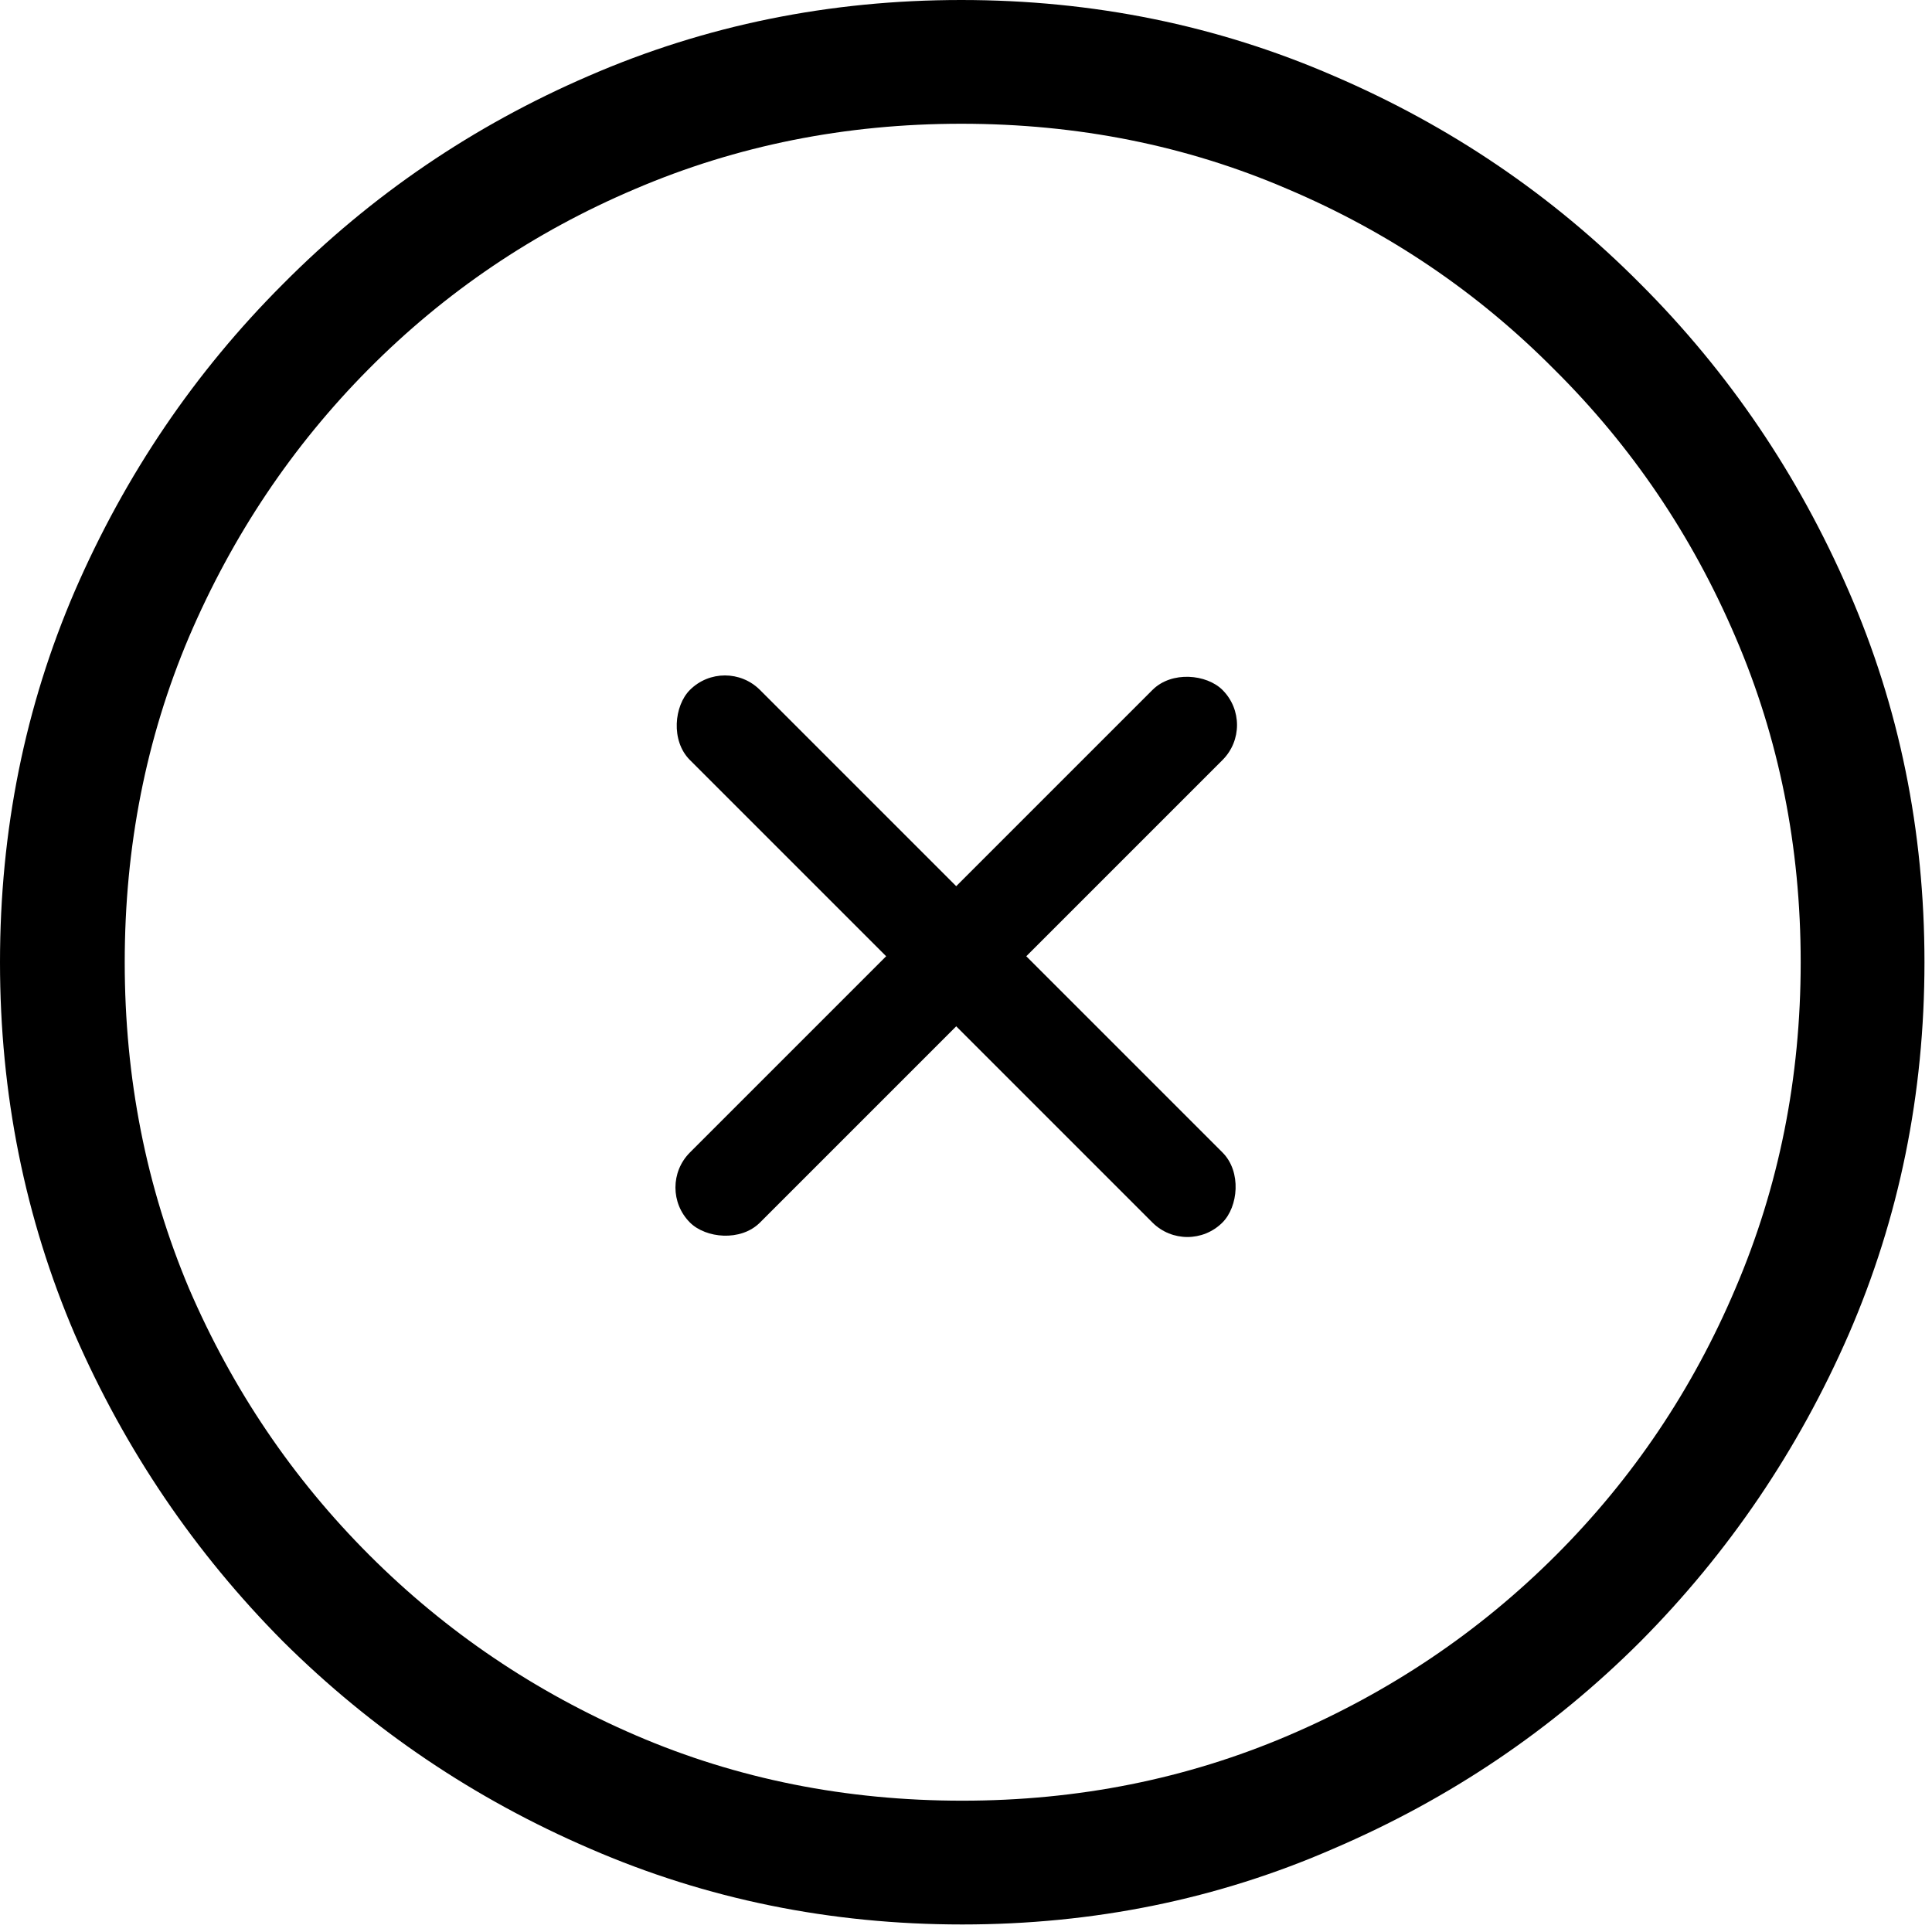
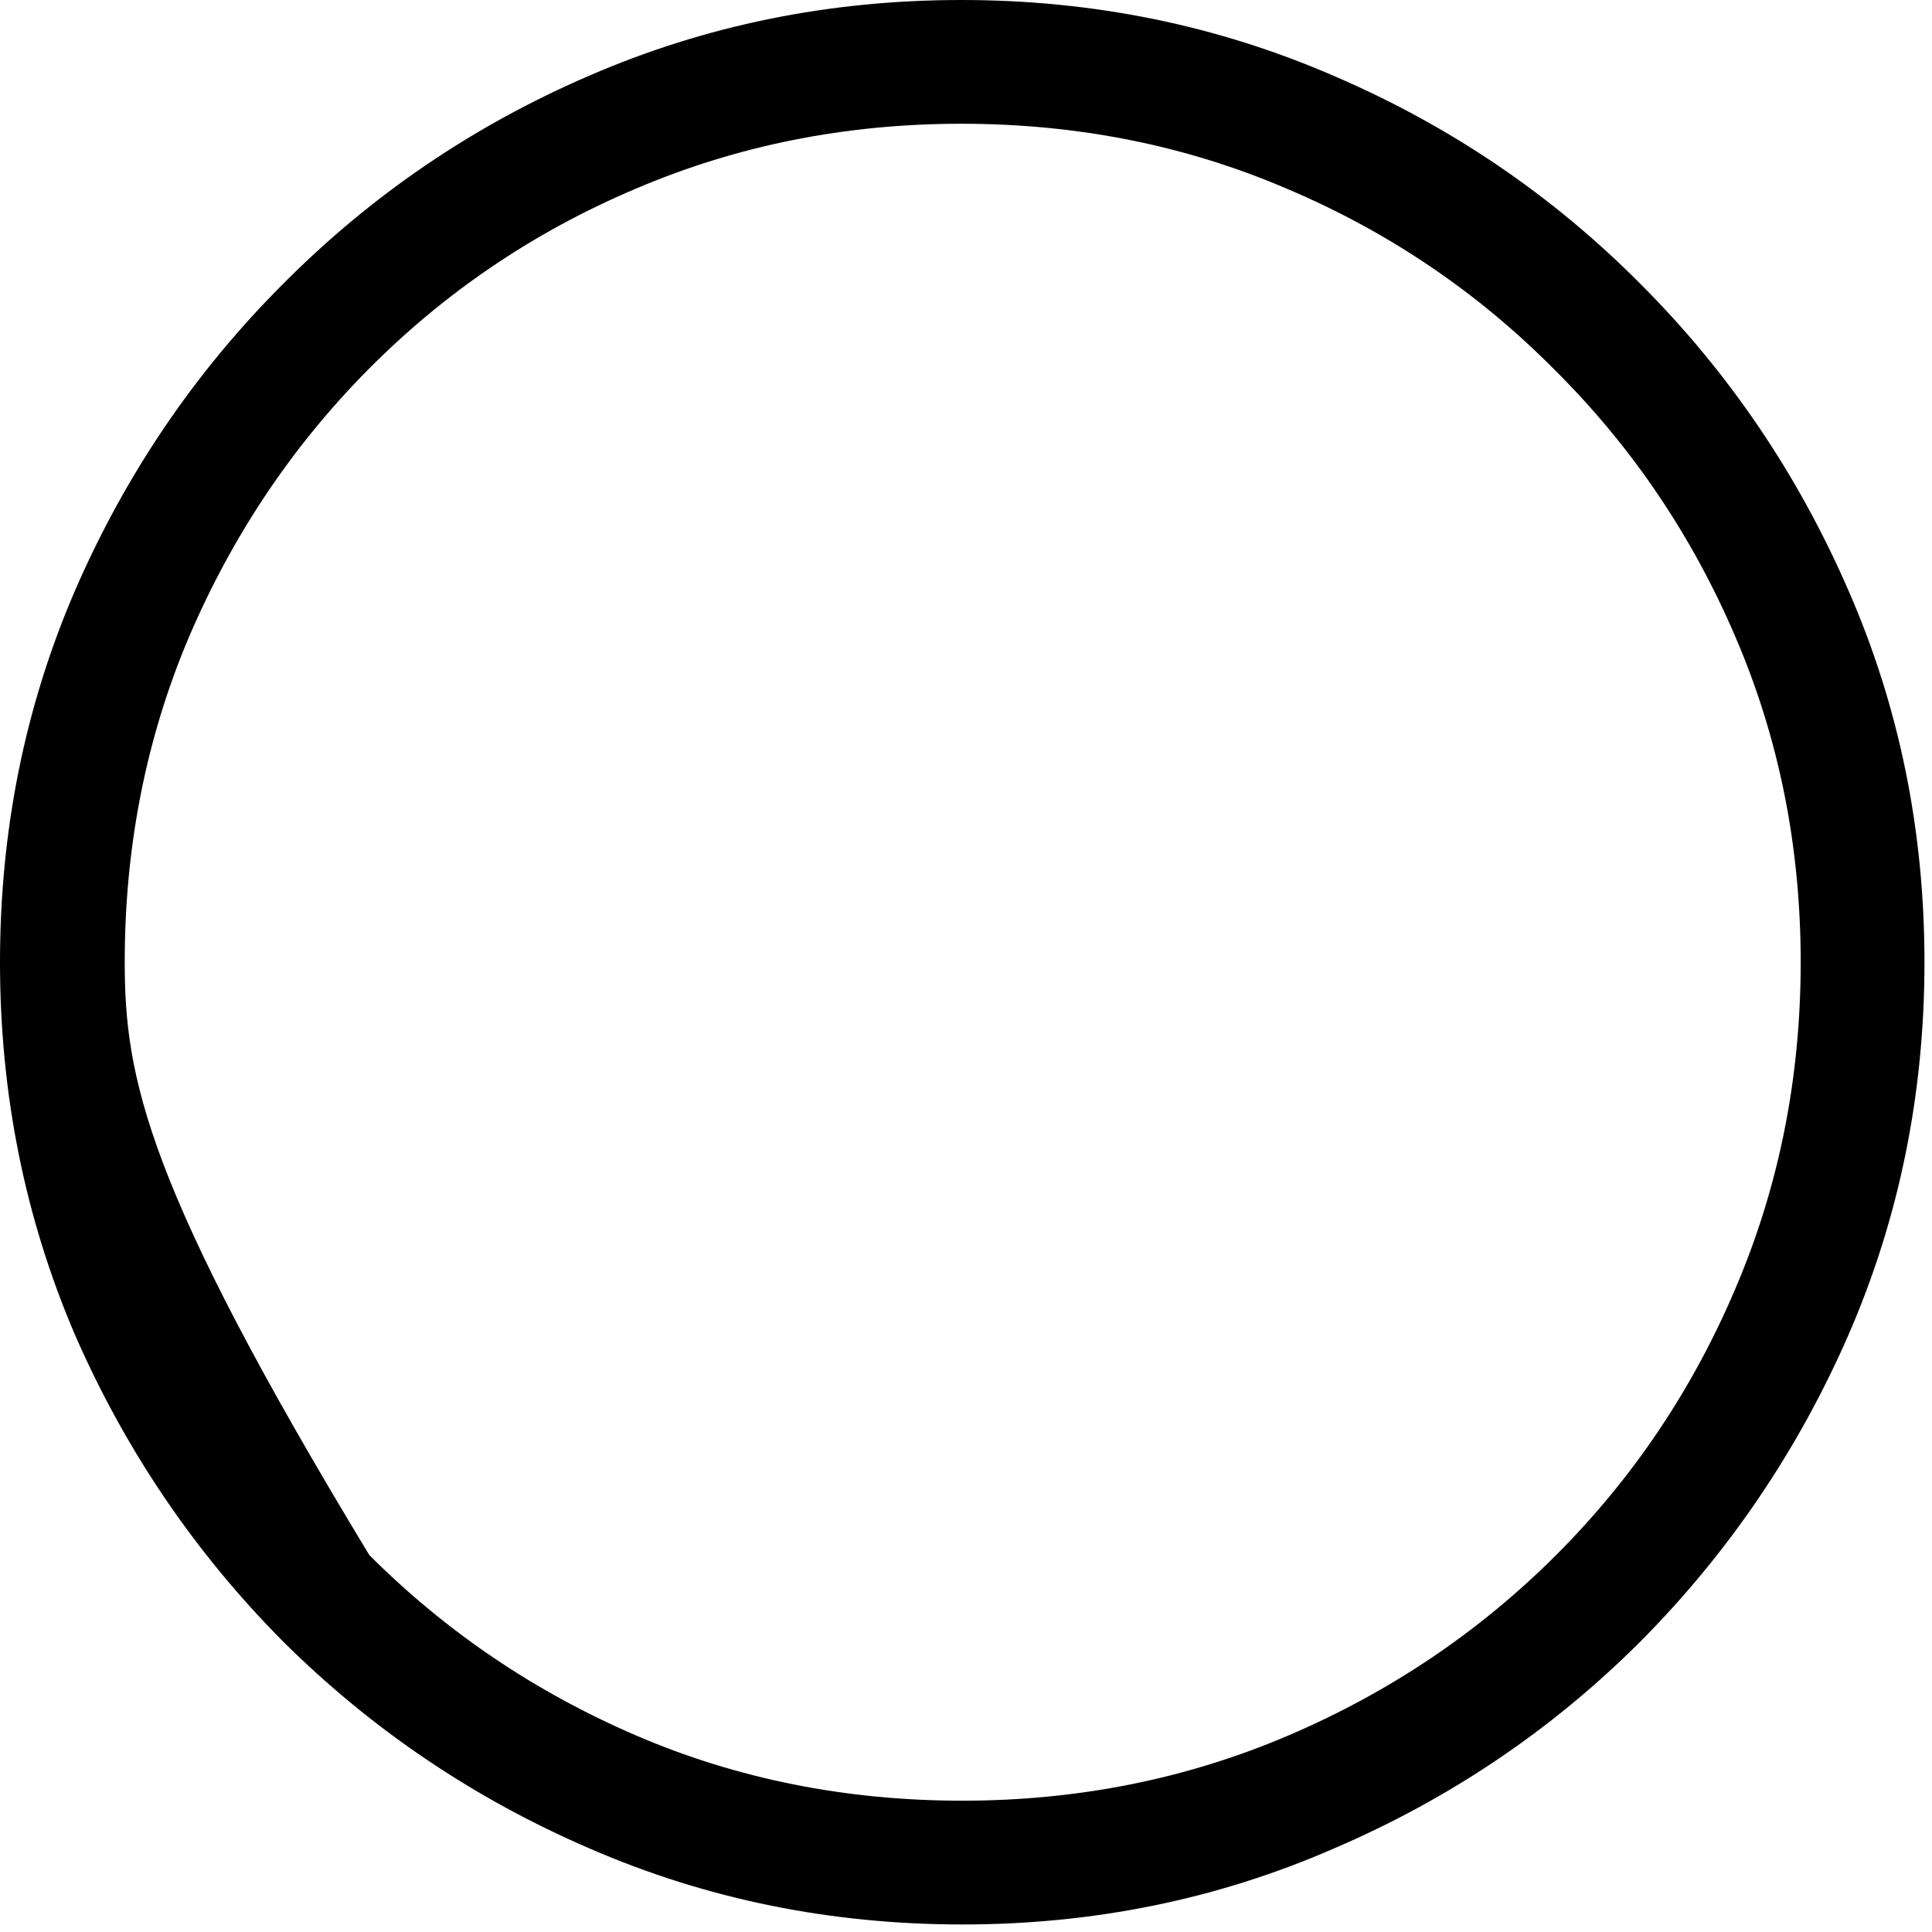
<svg xmlns="http://www.w3.org/2000/svg" width="59" height="59" viewBox="0 0 59 59" fill="none">
-   <rect x="36.262" y="38.403" width="23" height="3.026" rx="1.513" transform="rotate(-135 36.262 38.403)" fill="black" />
-   <rect x="20" y="36.264" width="23" height="3.026" rx="1.513" transform="rotate(-45 20 36.264)" fill="black" />
-   <path d="M29.385 58.77C33.408 58.77 37.188 57.998 40.723 56.455C44.277 54.932 47.402 52.822 50.098 50.127C52.793 47.412 54.912 44.287 56.455 40.752C57.998 37.197 58.77 33.408 58.77 29.385C58.77 25.361 57.998 21.582 56.455 18.047C54.912 14.492 52.793 11.367 50.098 8.672C47.402 5.957 44.277 3.838 40.723 2.314C37.168 0.771 33.379 0 29.355 0C25.332 0 21.543 0.771 17.988 2.314C14.453 3.838 11.338 5.957 8.643 8.672C5.947 11.367 3.828 14.492 2.285 18.047C0.762 21.582 0 25.361 0 29.385C0 33.408 0.762 37.197 2.285 40.752C3.828 44.287 5.947 47.412 8.643 50.127C11.357 52.822 14.482 54.932 18.018 56.455C21.572 57.998 25.361 58.77 29.385 58.77ZM29.385 54.99C25.83 54.99 22.51 54.326 19.424 52.998C16.338 51.67 13.623 49.834 11.279 47.49C8.936 45.147 7.1 42.432 5.771 39.346C4.463 36.24 3.809 32.92 3.809 29.385C3.809 25.85 4.463 22.539 5.771 19.453C7.1 16.348 8.926 13.623 11.25 11.279C13.594 8.916 16.309 7.08 19.395 5.771C22.5 4.443 25.82 3.779 29.355 3.779C32.91 3.779 36.23 4.443 39.316 5.771C42.402 7.08 45.117 8.916 47.461 11.279C49.824 13.623 51.67 16.348 52.998 19.453C54.326 22.539 54.99 25.85 54.99 29.385C54.99 32.92 54.326 36.24 52.998 39.346C51.69 42.432 49.863 45.147 47.52 47.49C45.176 49.834 42.451 51.67 39.346 52.998C36.24 54.326 32.92 54.99 29.385 54.99Z" fill="black" />
+   <path d="M29.385 58.77C33.408 58.77 37.188 57.998 40.723 56.455C44.277 54.932 47.402 52.822 50.098 50.127C52.793 47.412 54.912 44.287 56.455 40.752C57.998 37.197 58.77 33.408 58.77 29.385C58.77 25.361 57.998 21.582 56.455 18.047C54.912 14.492 52.793 11.367 50.098 8.672C47.402 5.957 44.277 3.838 40.723 2.314C37.168 0.771 33.379 0 29.355 0C25.332 0 21.543 0.771 17.988 2.314C14.453 3.838 11.338 5.957 8.643 8.672C5.947 11.367 3.828 14.492 2.285 18.047C0.762 21.582 0 25.361 0 29.385C0 33.408 0.762 37.197 2.285 40.752C3.828 44.287 5.947 47.412 8.643 50.127C11.357 52.822 14.482 54.932 18.018 56.455C21.572 57.998 25.361 58.77 29.385 58.77ZM29.385 54.99C25.83 54.99 22.51 54.326 19.424 52.998C16.338 51.67 13.623 49.834 11.279 47.49C4.463 36.24 3.809 32.92 3.809 29.385C3.809 25.85 4.463 22.539 5.771 19.453C7.1 16.348 8.926 13.623 11.25 11.279C13.594 8.916 16.309 7.08 19.395 5.771C22.5 4.443 25.82 3.779 29.355 3.779C32.91 3.779 36.23 4.443 39.316 5.771C42.402 7.08 45.117 8.916 47.461 11.279C49.824 13.623 51.67 16.348 52.998 19.453C54.326 22.539 54.99 25.85 54.99 29.385C54.99 32.92 54.326 36.24 52.998 39.346C51.69 42.432 49.863 45.147 47.52 47.49C45.176 49.834 42.451 51.67 39.346 52.998C36.24 54.326 32.92 54.99 29.385 54.99Z" fill="black" />
</svg>